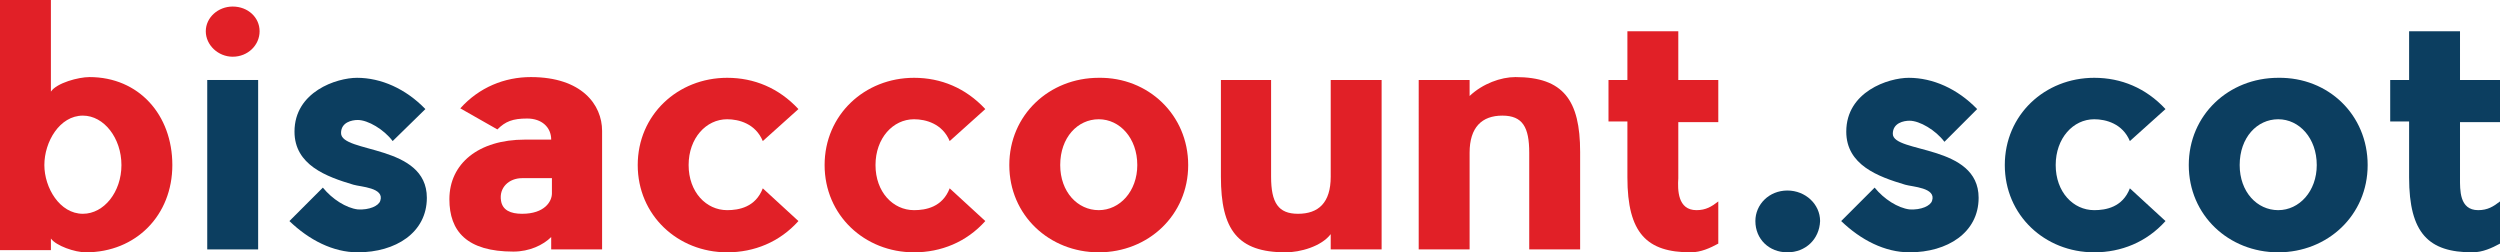
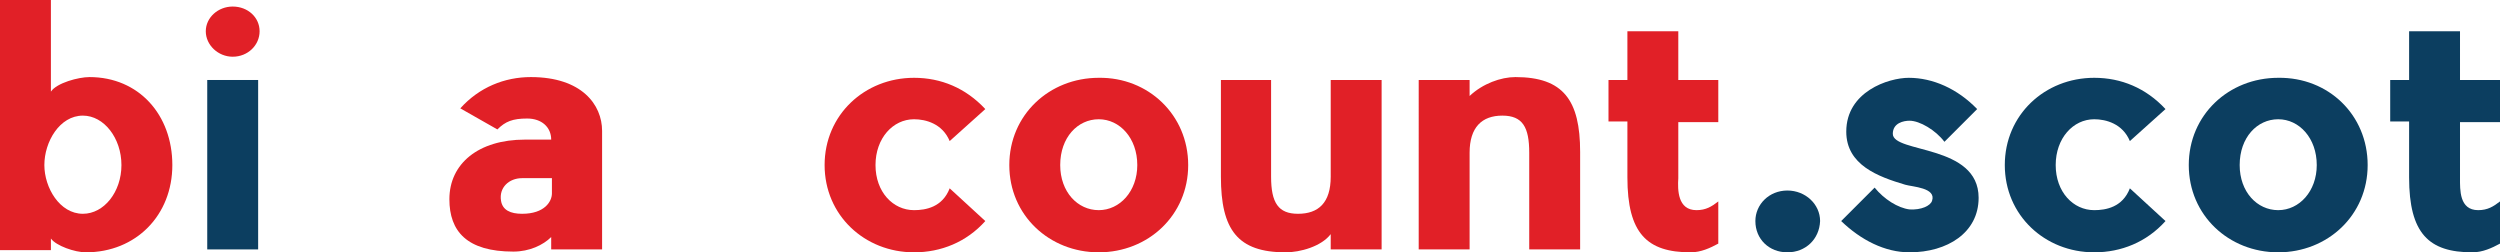
<svg xmlns="http://www.w3.org/2000/svg" version="1.1" id="Layer_1" x="0px" y="0px" viewBox="0 0 343.8 34.7" style="enable-background:new 0 0 343.8 34.7;" xml:space="preserve">
  <style type="text/css">
	.st0{fill:#E12027;}
	.st1{fill:#0C3E60;}
</style>
  <path class="st0" d="M23.7,22.7c0,6.9-5,12-11.9,12c-1.5,0-4.1-0.9-4.8-1.9v1.6H0V0h7v12.6c0.8-1.2,3.8-2,5.3-2  C19.1,10.6,23.7,15.8,23.7,22.7z M16.7,22.7c0-3.7-2.4-6.8-5.3-6.8c-3.2,0-5.3,3.6-5.3,6.8c0,3.1,2.1,6.7,5.3,6.7  C14.3,29.4,16.7,26.4,16.7,22.7z" />
  <path class="st0" d="M32,7.8c-2,0-3.7-1.6-3.7-3.5c0-1.9,1.7-3.4,3.7-3.4c2.1,0,3.7,1.5,3.7,3.4C35.7,6.2,34.1,7.8,32,7.8z" />
  <rect x="28.5" y="11" class="st1" width="7" height="23.3" />
-   <path class="st1" d="M58.7,27.2c0,4.8-4.3,7.5-9.5,7.5c-3.4,0-6.7-1.7-9.4-4.3l4.6-4.6c1.3,1.6,3.2,2.8,4.8,3  c1.6,0.1,2.9-0.5,3.1-1.2c0.6-1.8-2.7-1.9-3.7-2.2c-3.7-1.1-8.1-2.7-8.1-7.3c0-5.5,5.8-7.4,8.6-7.4c3.3,0,6.7,1.5,9.4,4.3L54,19.4  c-1.2-1.6-3.4-2.9-4.8-2.9c-0.8,0-2.3,0.3-2.3,1.8C46.9,21.1,58.7,19.8,58.7,27.2z" />
  <path class="st0" d="M63.3,14.9c2.6-2.9,6.1-4.3,9.7-4.3c7,0,9.8,3.8,9.8,7.4v16.3h-7v-1.7c-1.1,1.1-3,2-5.2,2  c-6.4,0-8.8-2.8-8.8-7.2c0-4.9,4-8.2,10.4-8.2h3.6c0-1.7-1.3-2.9-3.3-2.9c-2,0-3,0.4-4.1,1.5L63.3,14.9z M75.9,24.5h-4.1  c-1.8,0-3.2,1.3-2.9,3.1c0.2,1.3,1.3,1.8,2.9,1.8c3.1,0,4.1-1.7,4.1-2.8V24.5z" />
-   <path class="st0" d="M109.8,30.4c-2.6,2.9-6.1,4.3-9.8,4.3c-6.8,0-12.3-5.1-12.3-12c0-6.9,5.5-12,12.3-12c3.7,0,7.1,1.4,9.8,4.3  l-4.9,4.4c-1-2.4-3.3-3-4.9-3c-2.9,0-5.3,2.6-5.3,6.3c0,3.7,2.4,6.2,5.3,6.2c1.6,0,3.9-0.4,4.9-3L109.8,30.4z" />
  <path class="st0" d="M135.5,30.4c-2.6,2.9-6.1,4.3-9.8,4.3c-6.8,0-12.3-5.1-12.3-12c0-6.9,5.5-12,12.3-12c3.7,0,7.1,1.4,9.8,4.3  l-4.9,4.4c-1-2.4-3.3-3-4.9-3c-2.9,0-5.3,2.6-5.3,6.3c0,3.7,2.4,6.2,5.3,6.2c1.6,0,3.9-0.4,4.9-3L135.5,30.4z" />
  <path class="st0" d="M163.4,22.7c0,6.9-5.5,12-12.3,12c-6.8,0-12.3-5.1-12.3-12c0-6.9,5.5-12,12.3-12  C157.9,10.6,163.4,15.8,163.4,22.7z M145.8,22.7c0,3.7,2.4,6.2,5.3,6.2c2.9,0,5.3-2.6,5.3-6.2c0-3.7-2.4-6.3-5.3-6.3  C148.2,16.4,145.8,18.9,145.8,22.7z" />
  <path class="st0" d="M167.8,11h7v13.3c0,3.6,1,5.1,3.7,5.1c2.8,0,4.5-1.5,4.5-5.1V11h7v23.3h-7v-2.1c-1.3,1.7-4.2,2.5-6.2,2.5  c-6.6,0-8.9-3.1-8.9-10.4V11z" />
  <path class="st0" d="M217.3,34.3h-7V21c0-3.5-0.9-5.1-3.7-5.1c-2.8,0-4.5,1.6-4.5,5.1v13.3h-7V11h7v2.2c1.8-1.7,4.3-2.6,6.3-2.6  c6.6,0,8.9,3.2,8.9,10.3V34.3z" />
  <path class="st0" d="M233.3,28.9c1.3,0,2.1-0.5,3-1.2v5.8c-1.1,0.6-2.4,1.2-3.8,1.2c-6,0-8.7-2.6-8.7-10.3v-7.7h-2.6V11h2.6V4.3h7  V11h5.5v5.8h-5.5v7.7C230.7,26.1,230.7,28.9,233.3,28.9z" />
  <path class="st1" d="M245.8,34.7c-2.5,0-4.4-1.8-4.4-4.3c0-2.3,1.9-4.2,4.4-4.2c2.5,0,4.5,1.9,4.5,4.2  C250.2,32.9,248.3,34.7,245.8,34.7z" />
  <path class="st1" d="M272.1,27.2c0,4.8-4.3,7.5-9.5,7.5c-3.4,0-6.7-1.7-9.4-4.3l4.6-4.6c1.3,1.6,3.2,2.8,4.8,3  c1.6,0.1,2.9-0.5,3.1-1.2c0.6-1.8-2.7-1.9-3.7-2.2c-3.7-1.1-8.1-2.7-8.1-7.3c0-5.5,5.8-7.4,8.6-7.4c3.3,0,6.7,1.5,9.4,4.3l-4.5,4.5  c-1.2-1.6-3.4-2.9-4.8-2.9c-0.8,0-2.3,0.3-2.3,1.8C260.3,21.1,272.1,19.8,272.1,27.2z" />
  <path class="st1" d="M297.8,30.4c-2.6,2.9-6.1,4.3-9.8,4.3c-6.8,0-12.3-5.1-12.3-12c0-6.9,5.5-12,12.3-12c3.7,0,7.1,1.4,9.8,4.3  l-4.9,4.4c-1-2.4-3.3-3-4.9-3c-2.9,0-5.3,2.6-5.3,6.3c0,3.7,2.4,6.2,5.3,6.2c1.6,0,3.9-0.4,4.9-3L297.8,30.4z" />
-   <path class="st1" d="M325.6,22.7c0,6.9-5.5,12-12.3,12c-6.8,0-12.3-5.1-12.3-12c0-6.9,5.5-12,12.3-12  C320.2,10.6,325.6,15.8,325.6,22.7z M308,22.7c0,3.7,2.4,6.2,5.3,6.2c2.9,0,5.3-2.6,5.3-6.2c0-3.7-2.4-6.3-5.3-6.3  C310.4,16.4,308,18.9,308,22.7z" />
+   <path class="st1" d="M325.6,22.7c0,6.9-5.5,12-12.3,12c-6.8,0-12.3-5.1-12.3-12c0-6.9,5.5-12,12.3-12  C320.2,10.6,325.6,15.8,325.6,22.7M308,22.7c0,3.7,2.4,6.2,5.3,6.2c2.9,0,5.3-2.6,5.3-6.2c0-3.7-2.4-6.3-5.3-6.3  C310.4,16.4,308,18.9,308,22.7z" />
  <path class="st1" d="M340.8,28.9c1.3,0,2.1-0.5,3-1.2v5.8c-1.1,0.6-2.4,1.2-3.8,1.2c-6,0-8.7-2.6-8.7-10.3v-7.7h-2.6V11h2.6V4.3h7  V11h5.5v5.8h-5.5v7.7C338.3,26.1,338.2,28.9,340.8,28.9z" />
</svg>